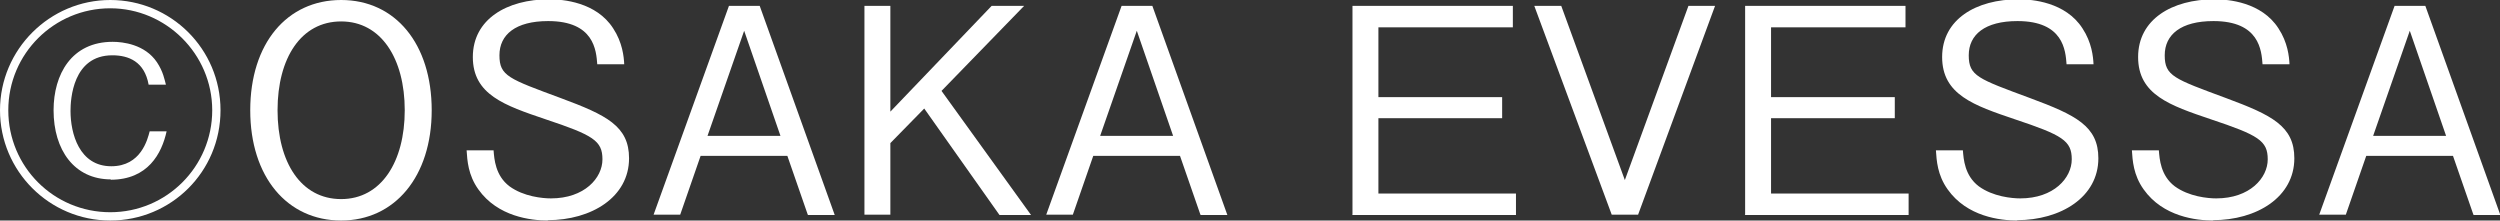
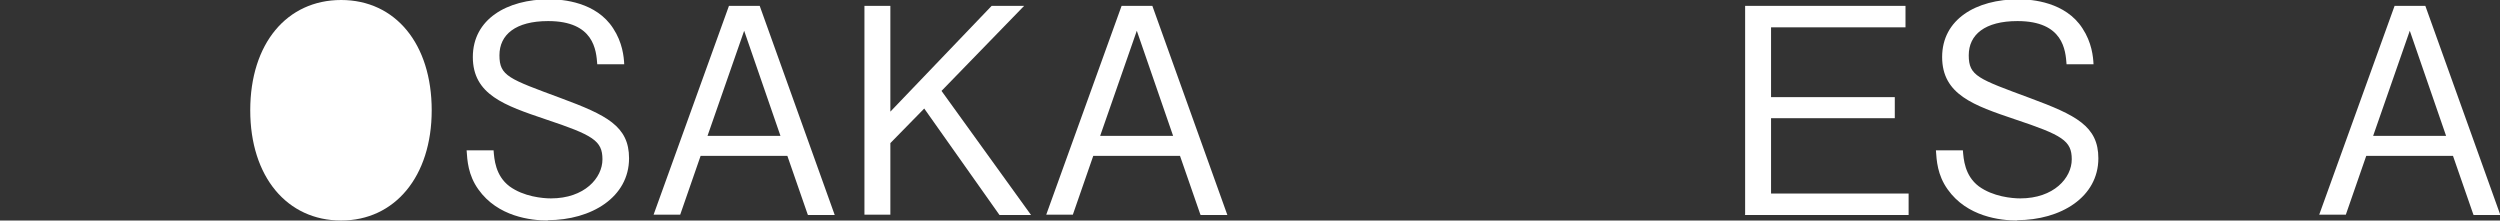
<svg xmlns="http://www.w3.org/2000/svg" width="72.33" height="6.38" viewBox="0 0 72.33 6.38">
  <rect x="0" y="0" width="72.33" height="6.38" fill="#333333" stroke="none" />
  <defs>
    <style>.d{fill:#fff;}</style>
  </defs>
  <g id="a" />
  <g id="b">
    <g id="c">
      <g>
-         <path class="d" d="M3.19,6.38c-1.76,0-3.19-1.43-3.19-3.19S1.44,0,3.19,0s3.19,1.41,3.19,3.19-1.43,3.19-3.19,3.19ZM3.19,.24C1.57,.24,.24,1.55,.24,3.19s1.32,2.95,2.95,2.95,2.95-1.32,2.95-2.95S4.8,.24,3.19,.24Zm.02,4.95c-1.06,0-1.66-.85-1.66-2,0-1.04,.52-1.98,1.71-1.98,.29,0,.93,.07,1.28,.59,.18,.27,.22,.5,.26,.65h-.5c-.12-.67-.58-.85-1.05-.85-1.15,0-1.21,1.28-1.21,1.61,0,.65,.25,1.6,1.18,1.6,.86,0,1.05-.78,1.11-1.01h.49c-.14,.64-.54,1.4-1.62,1.4Z" />
-         <path class="d" d="M9.87,6.38c-1.56,0-2.63-1.26-2.63-3.19s1.06-3.19,2.63-3.19,2.62,1.27,2.62,3.19-1.07,3.19-2.62,3.19Zm0-5.76c-1.16,0-1.84,1.06-1.84,2.57s.68,2.57,1.84,2.57,1.84-1.08,1.84-2.57-.68-2.57-1.84-2.57Z" />
+         <path class="d" d="M9.87,6.38c-1.56,0-2.63-1.26-2.63-3.19s1.06-3.19,2.63-3.19,2.62,1.27,2.62,3.19-1.07,3.19-2.62,3.19Zc-1.16,0-1.84,1.06-1.84,2.57s.68,2.57,1.84,2.57,1.84-1.08,1.84-2.57-.68-2.57-1.84-2.57Z" />
        <path class="d" d="M15.86,6.38c-.5,0-1.46-.11-2.02-.9-.3-.42-.32-.84-.34-1.13h.78c.02,.25,.05,.73,.46,1.04,.41,.3,.96,.35,1.2,.35,.97,0,1.49-.59,1.49-1.13s-.27-.7-1.65-1.16c-1.18-.4-2.1-.71-2.1-1.8s.98-1.67,2.21-1.67c.4,0,1.36,.08,1.85,.84,.27,.41,.31,.82,.32,1.04h-.78c-.03-.4-.09-1.25-1.42-1.25-.94,0-1.41,.39-1.41,.99s.27,.68,1.78,1.24c1.32,.49,1.97,.81,1.97,1.74,0,1.12-1.08,1.79-2.36,1.79Z" />
        <path class="d" d="M23.37,6.21l-.59-1.7h-2.51l-.59,1.7h-.77L21.09,.17h.89l2.17,6.05h-.77Zm-1.84-5.32l-1.06,3.04h2.11l-1.05-3.04Z" />
        <path class="d" d="M28.91,6.21l-2.17-3.07-.98,1v2.07h-.75V.17h.75V3.23L28.69,.17h.94l-2.39,2.46,2.59,3.59h-.91Z" />
        <path class="d" d="M34.73,6.21l-.59-1.7h-2.51l-.59,1.7h-.77L32.45,.17h.89l2.17,6.05h-.77Zm-1.84-5.32l-1.06,3.04h2.11l-1.05-3.04Z" />
-         <path class="d" d="M39.13,6.21V.17h4.64V.79h-3.89V2.81h3.58v.61h-3.58v2.18h3.98v.62h-4.74Z" />
-         <path class="d" d="M47.39,6.21h-.76L44.39,.17h.78l1.84,5.04L48.85,.17h.77l-2.23,6.05Z" />
        <path class="d" d="M50.49,6.21V.17h4.64V.79h-3.89V2.81h3.58v.61h-3.58v2.18h3.98v.62h-4.74Z" />
        <path class="d" d="M58.37,6.38c-.5,0-1.46-.11-2.02-.9-.3-.42-.32-.84-.34-1.13h.78c.02,.25,.05,.73,.46,1.04,.41,.3,.96,.35,1.2,.35,.97,0,1.49-.59,1.49-1.13s-.27-.7-1.65-1.16c-1.18-.4-2.1-.71-2.1-1.8s.98-1.67,2.21-1.67c.4,0,1.36,.08,1.85,.84,.27,.41,.31,.82,.32,1.04h-.78c-.03-.4-.09-1.25-1.42-1.25-.94,0-1.41,.39-1.41,.99s.27,.68,1.78,1.24c1.32,.49,1.97,.81,1.97,1.74,0,1.12-1.08,1.79-2.36,1.79Z" />
-         <path class="d" d="M64.04,6.38c-.5,0-1.46-.11-2.02-.9-.3-.42-.32-.84-.34-1.13h.78c.02,.25,.05,.73,.46,1.04,.41,.3,.96,.35,1.2,.35,.97,0,1.49-.59,1.49-1.13s-.27-.7-1.65-1.16c-1.18-.4-2.1-.71-2.1-1.8s.98-1.67,2.21-1.67c.4,0,1.36,.08,1.85,.84,.27,.41,.31,.82,.32,1.04h-.78c-.03-.4-.09-1.25-1.42-1.25-.94,0-1.41,.39-1.41,.99s.27,.68,1.78,1.24c1.32,.49,1.97,.81,1.97,1.74,0,1.12-1.08,1.79-2.36,1.79Z" />
        <path class="d" d="M71.56,6.21l-.59-1.7h-2.51l-.59,1.7h-.77L69.28,.17h.89l2.17,6.05h-.77Zm-1.84-5.32l-1.06,3.04h2.11l-1.05-3.04Z" />
      </g>
    </g>
  </g>
</svg>